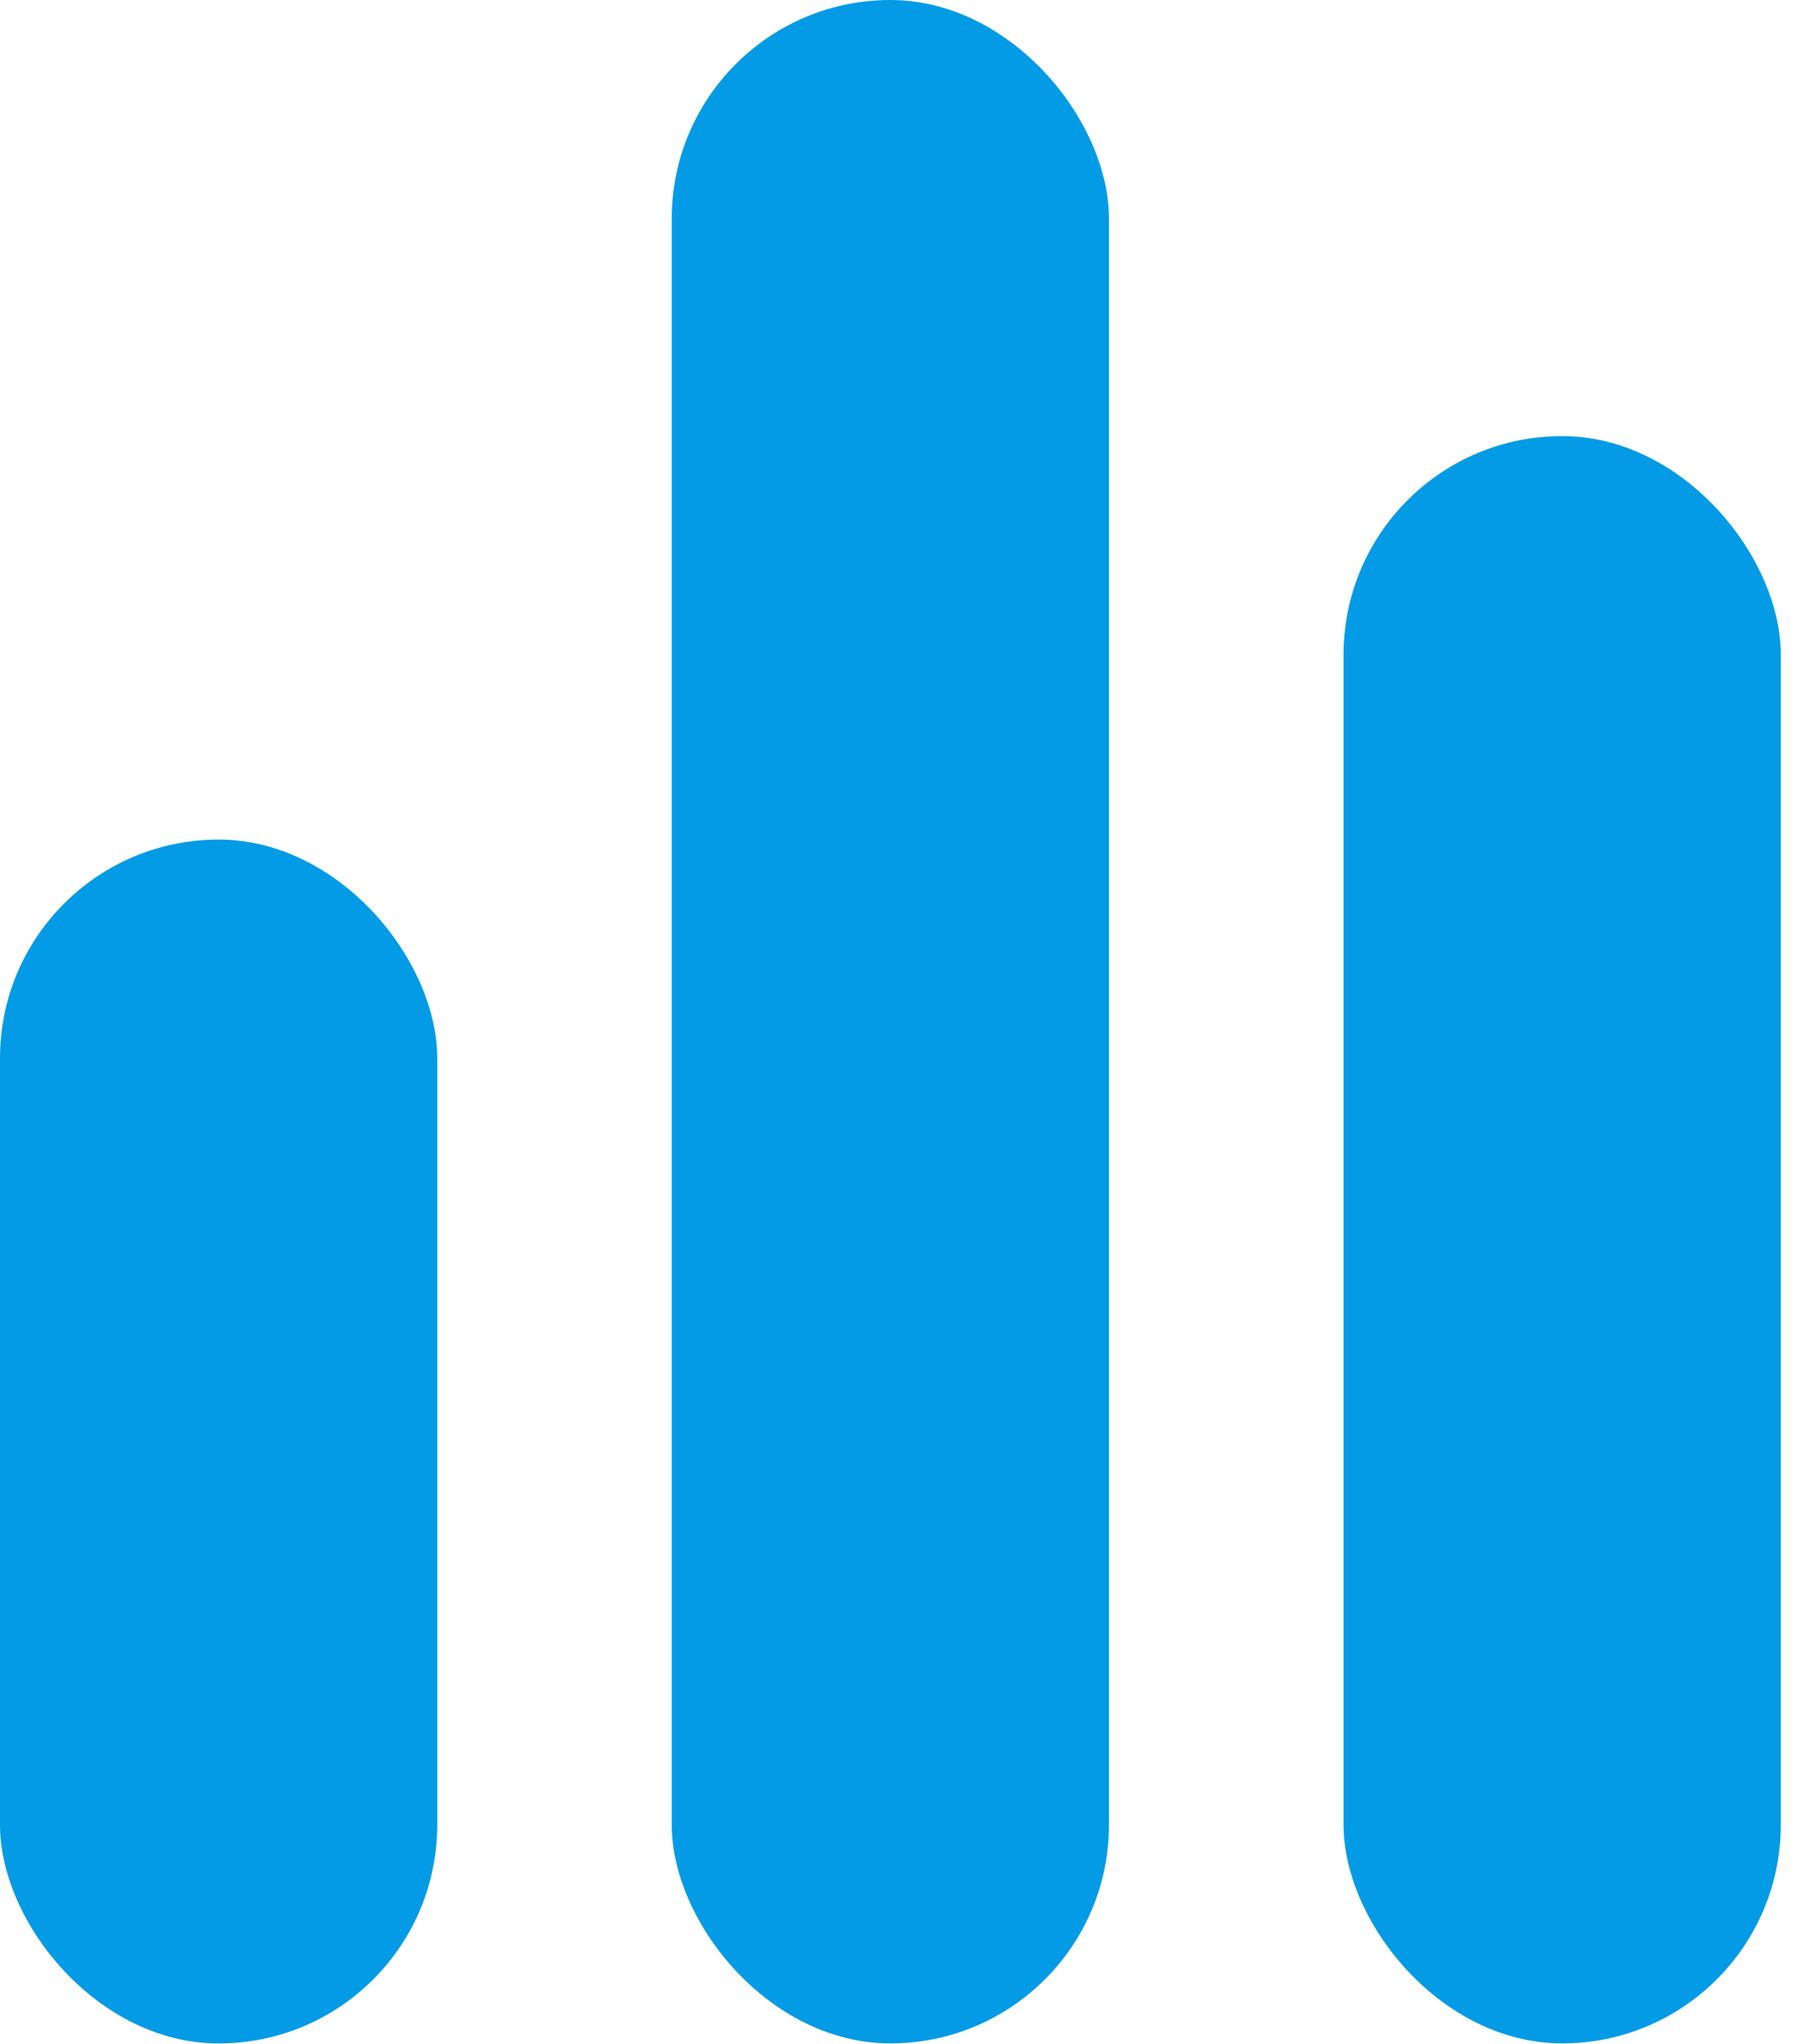
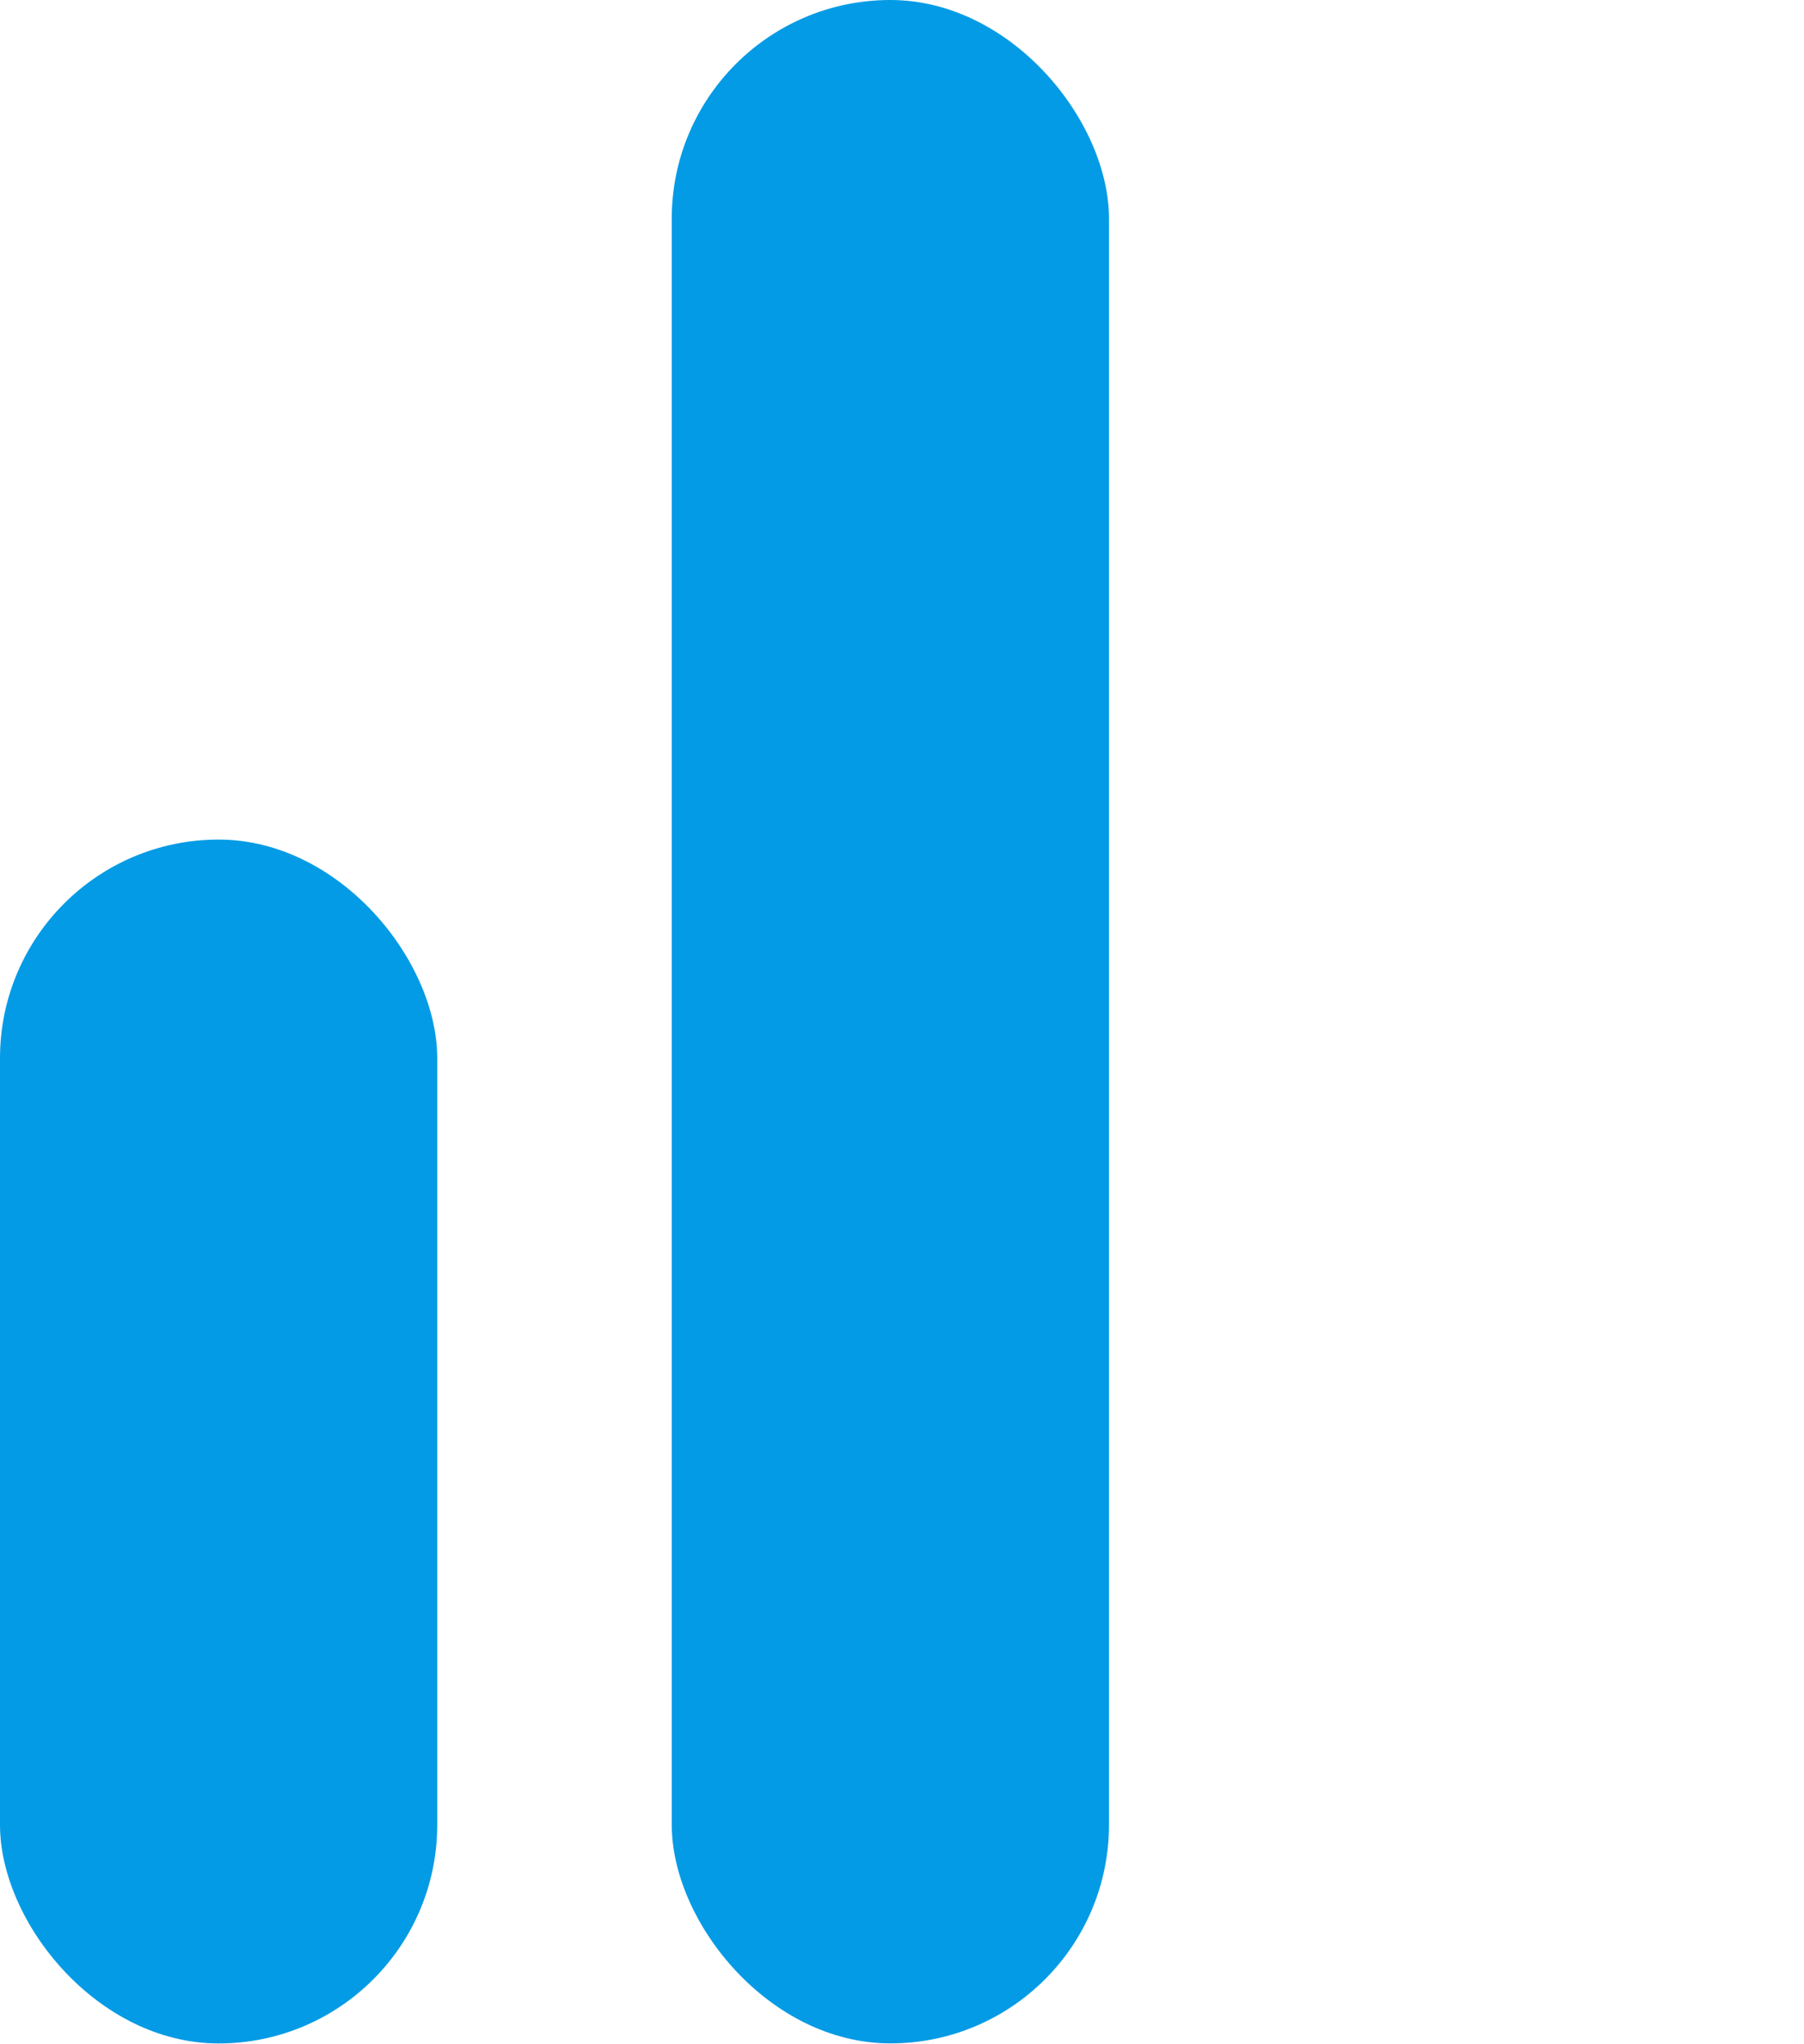
<svg xmlns="http://www.w3.org/2000/svg" width="30" height="34" viewBox="0 0 30 34" fill="none">
  <rect y="13.964" width="7.271" height="20.023" rx="3.636" fill="#039BE5" />
  <rect x="11.171" width="7.271" height="33.986" rx="3.636" fill="#039BE5" />
-   <rect x="22.343" y="7.253" width="7.271" height="26.733" rx="3.636" fill="#039BE5" />
</svg>